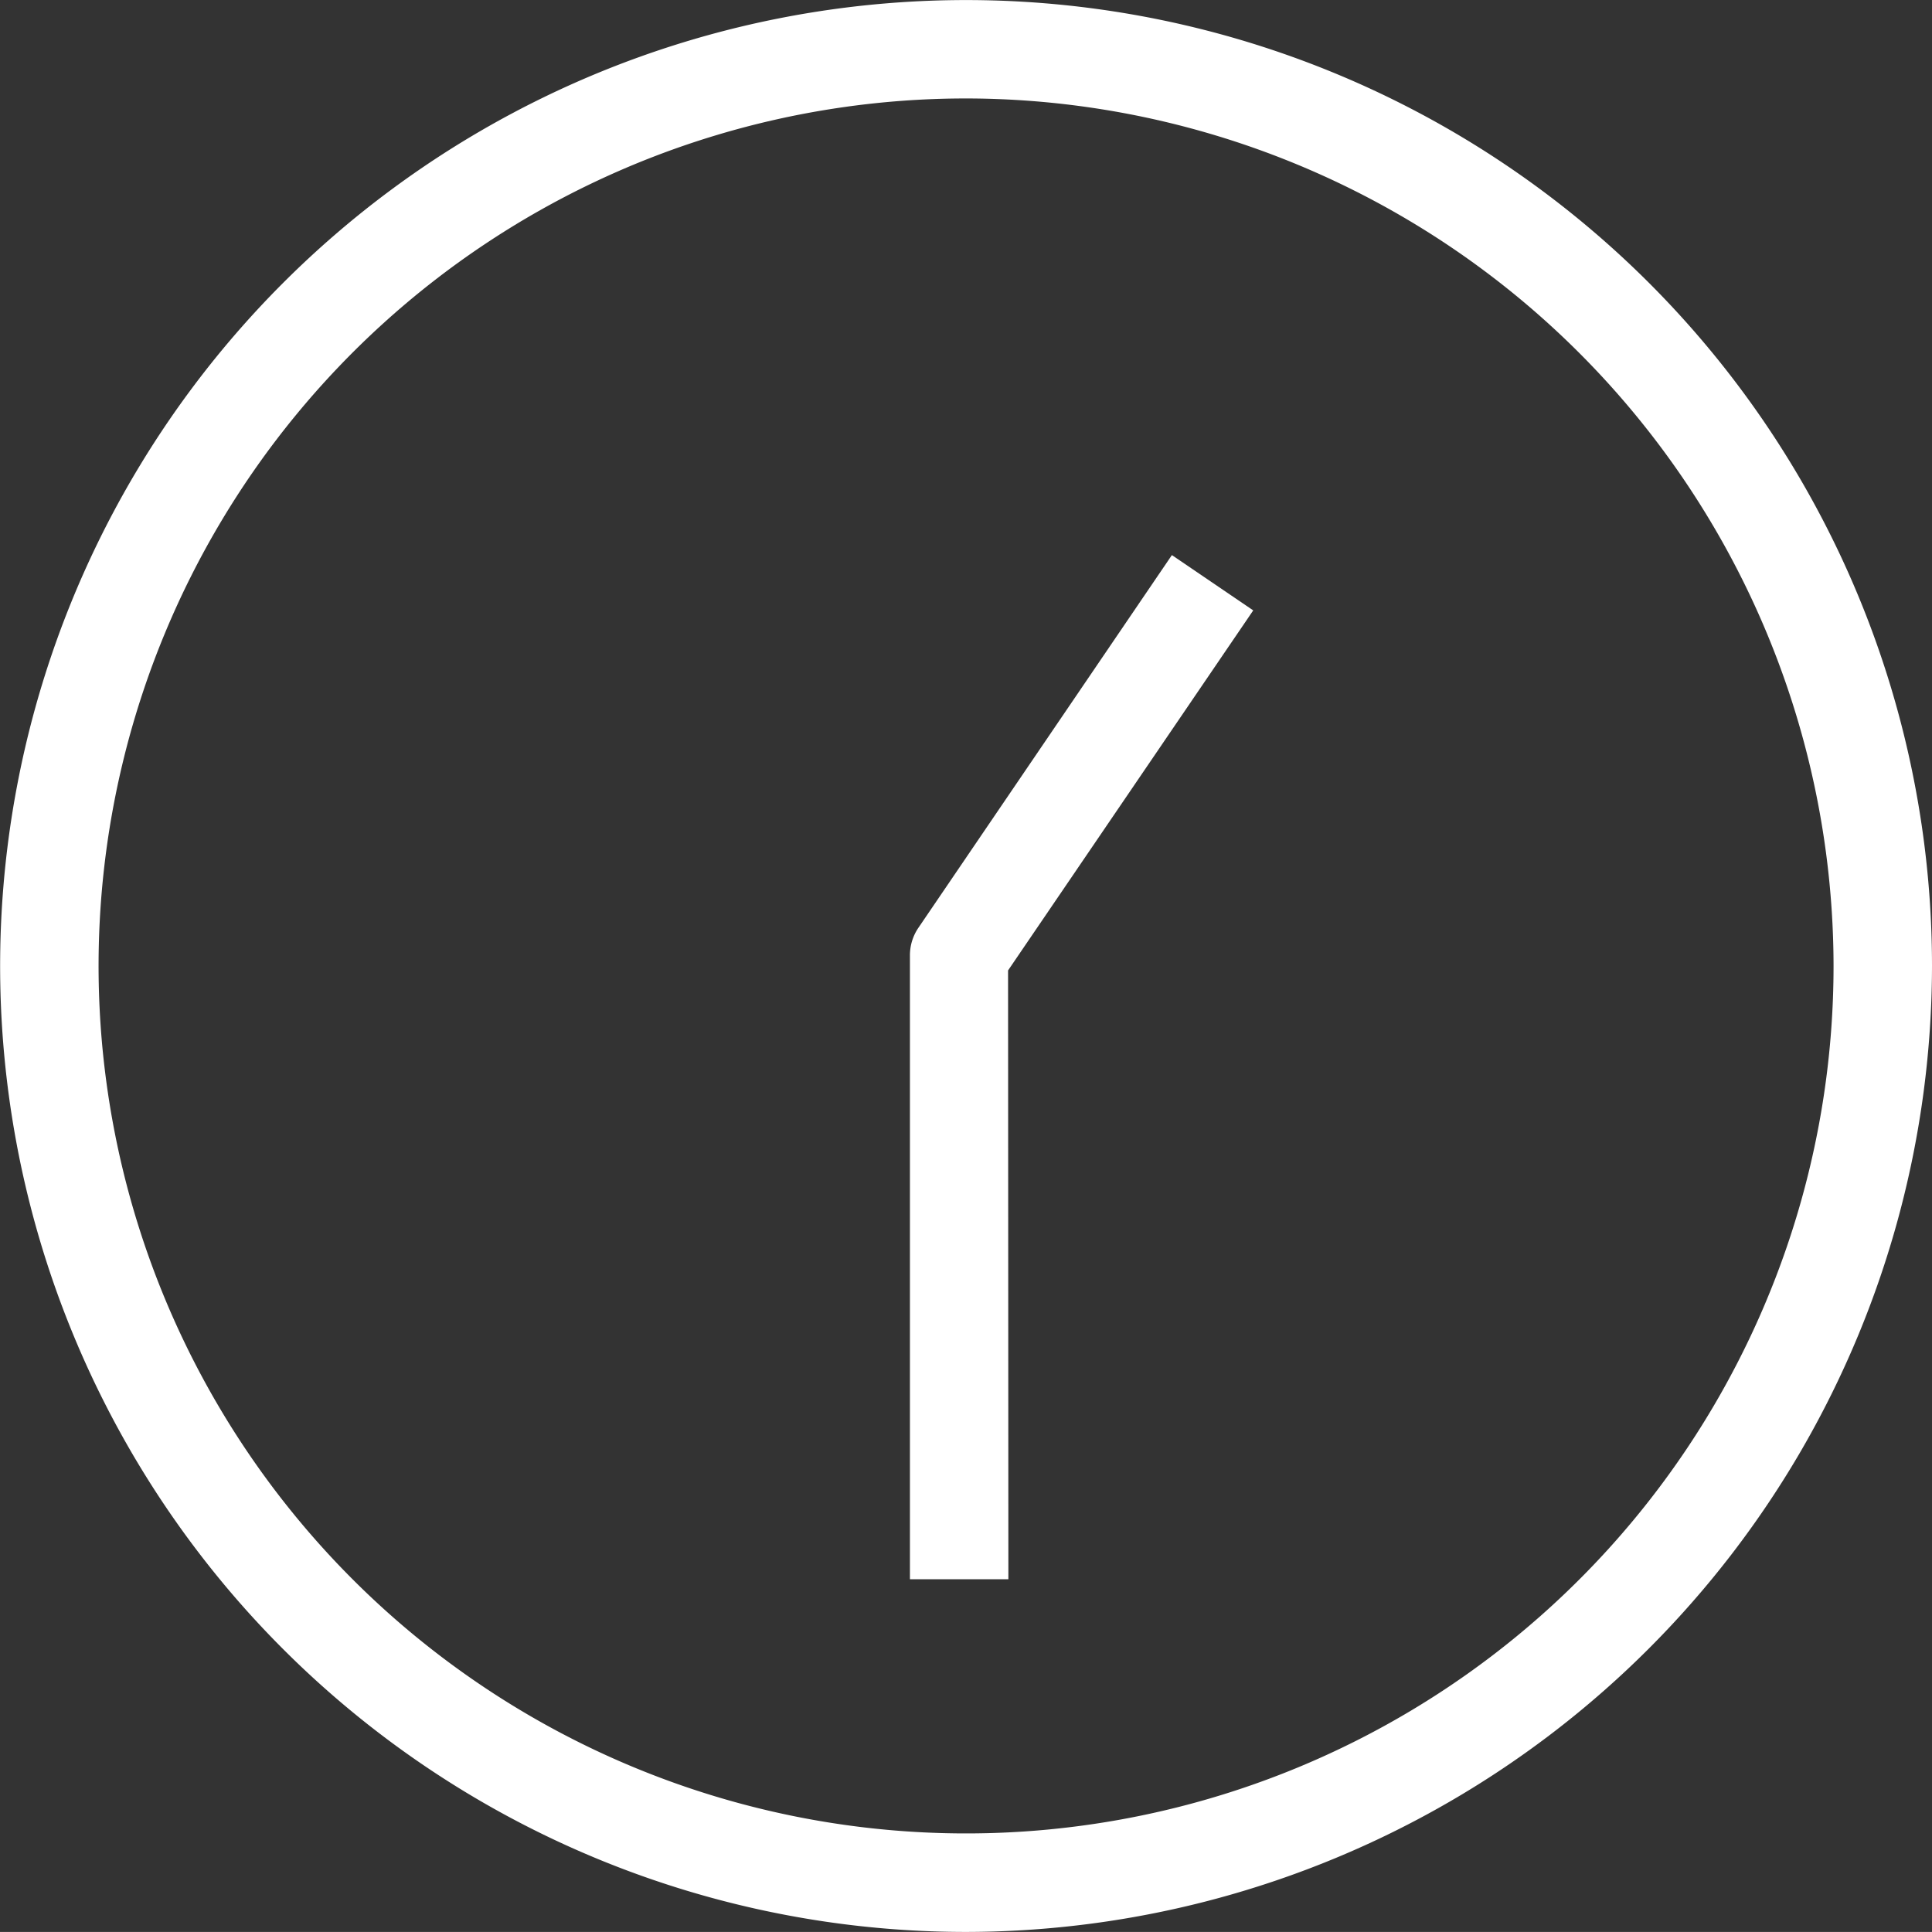
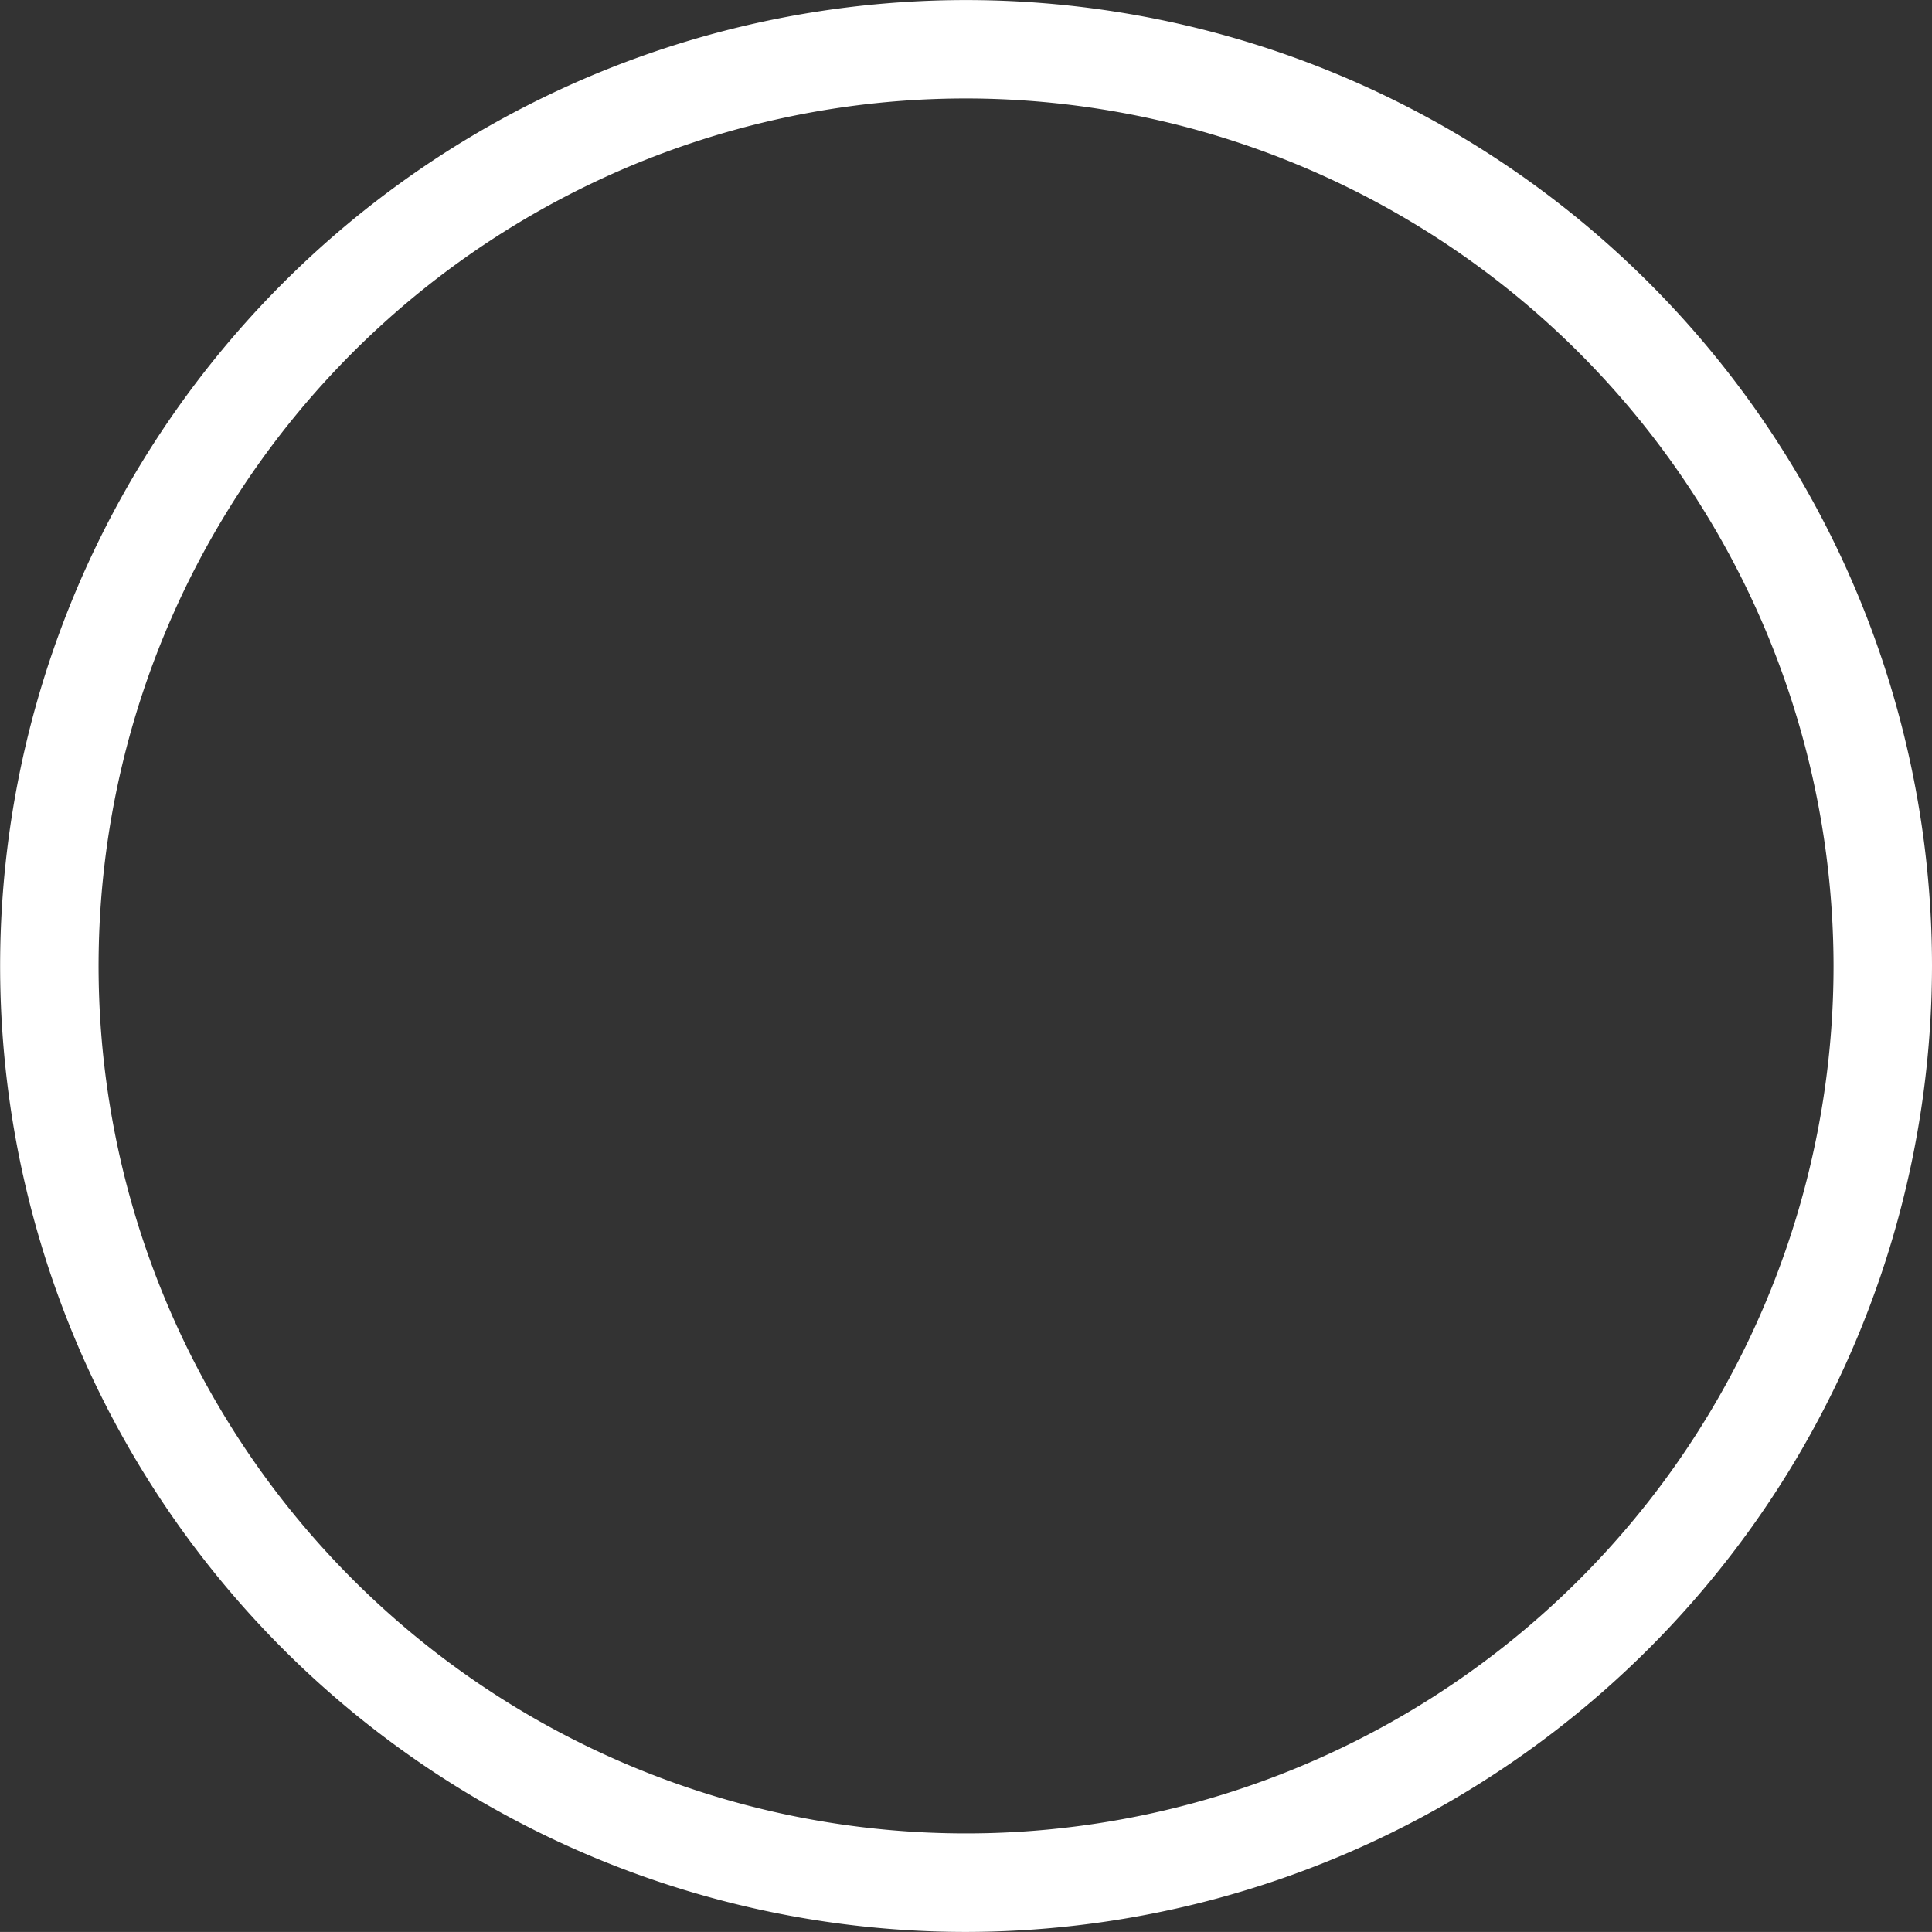
<svg xmlns="http://www.w3.org/2000/svg" width="30.496" height="30.495" viewBox="0 0 30.496 30.495">
  <rect x="0" y="0" width="30.496" height="30.495" fill="#333333" stroke="none" />
  <g transform="translate(-451.372 -2675.489)">
    <path d="M35.435,255.356a15.247,15.247,0,1,1,15.247-15.247,15.266,15.266,0,0,1-15.247,15.247m0-28.941a13.693,13.693,0,1,0,13.693,13.693,13.71,13.71,0,0,0-13.693-13.693" transform="translate(431.186 2450.628)" fill="#fff" />
-     <path d="M30.982,246.665H29.428v-9.848a.771.771,0,0,1,.135-.437l4-5.881,1.284.873-3.87,5.683Z" transform="translate(436.307 2453.752)" fill="#fff" />
  </g>
</svg>